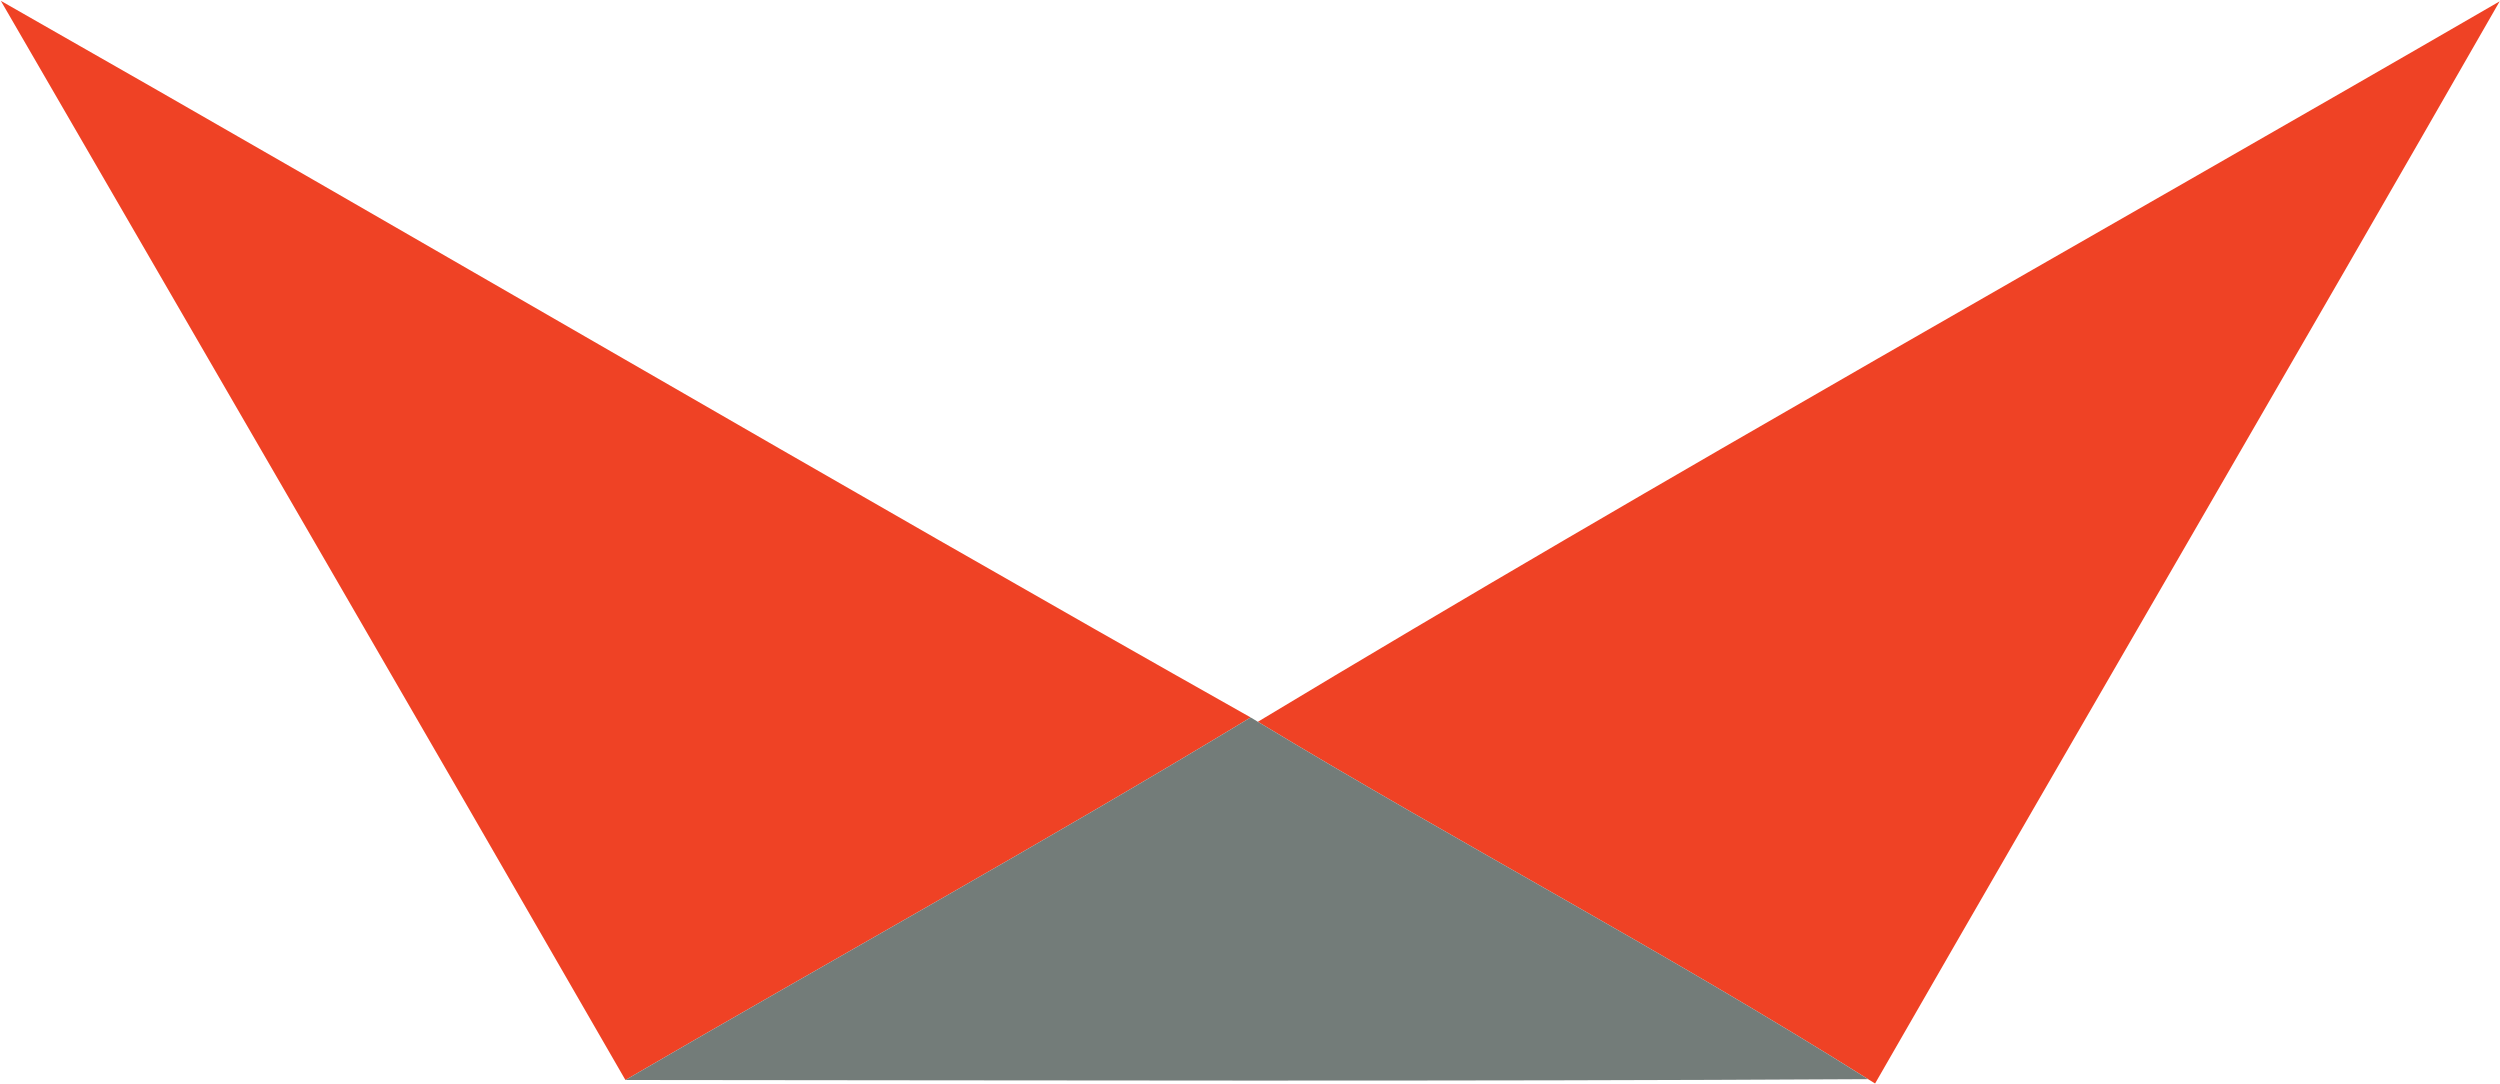
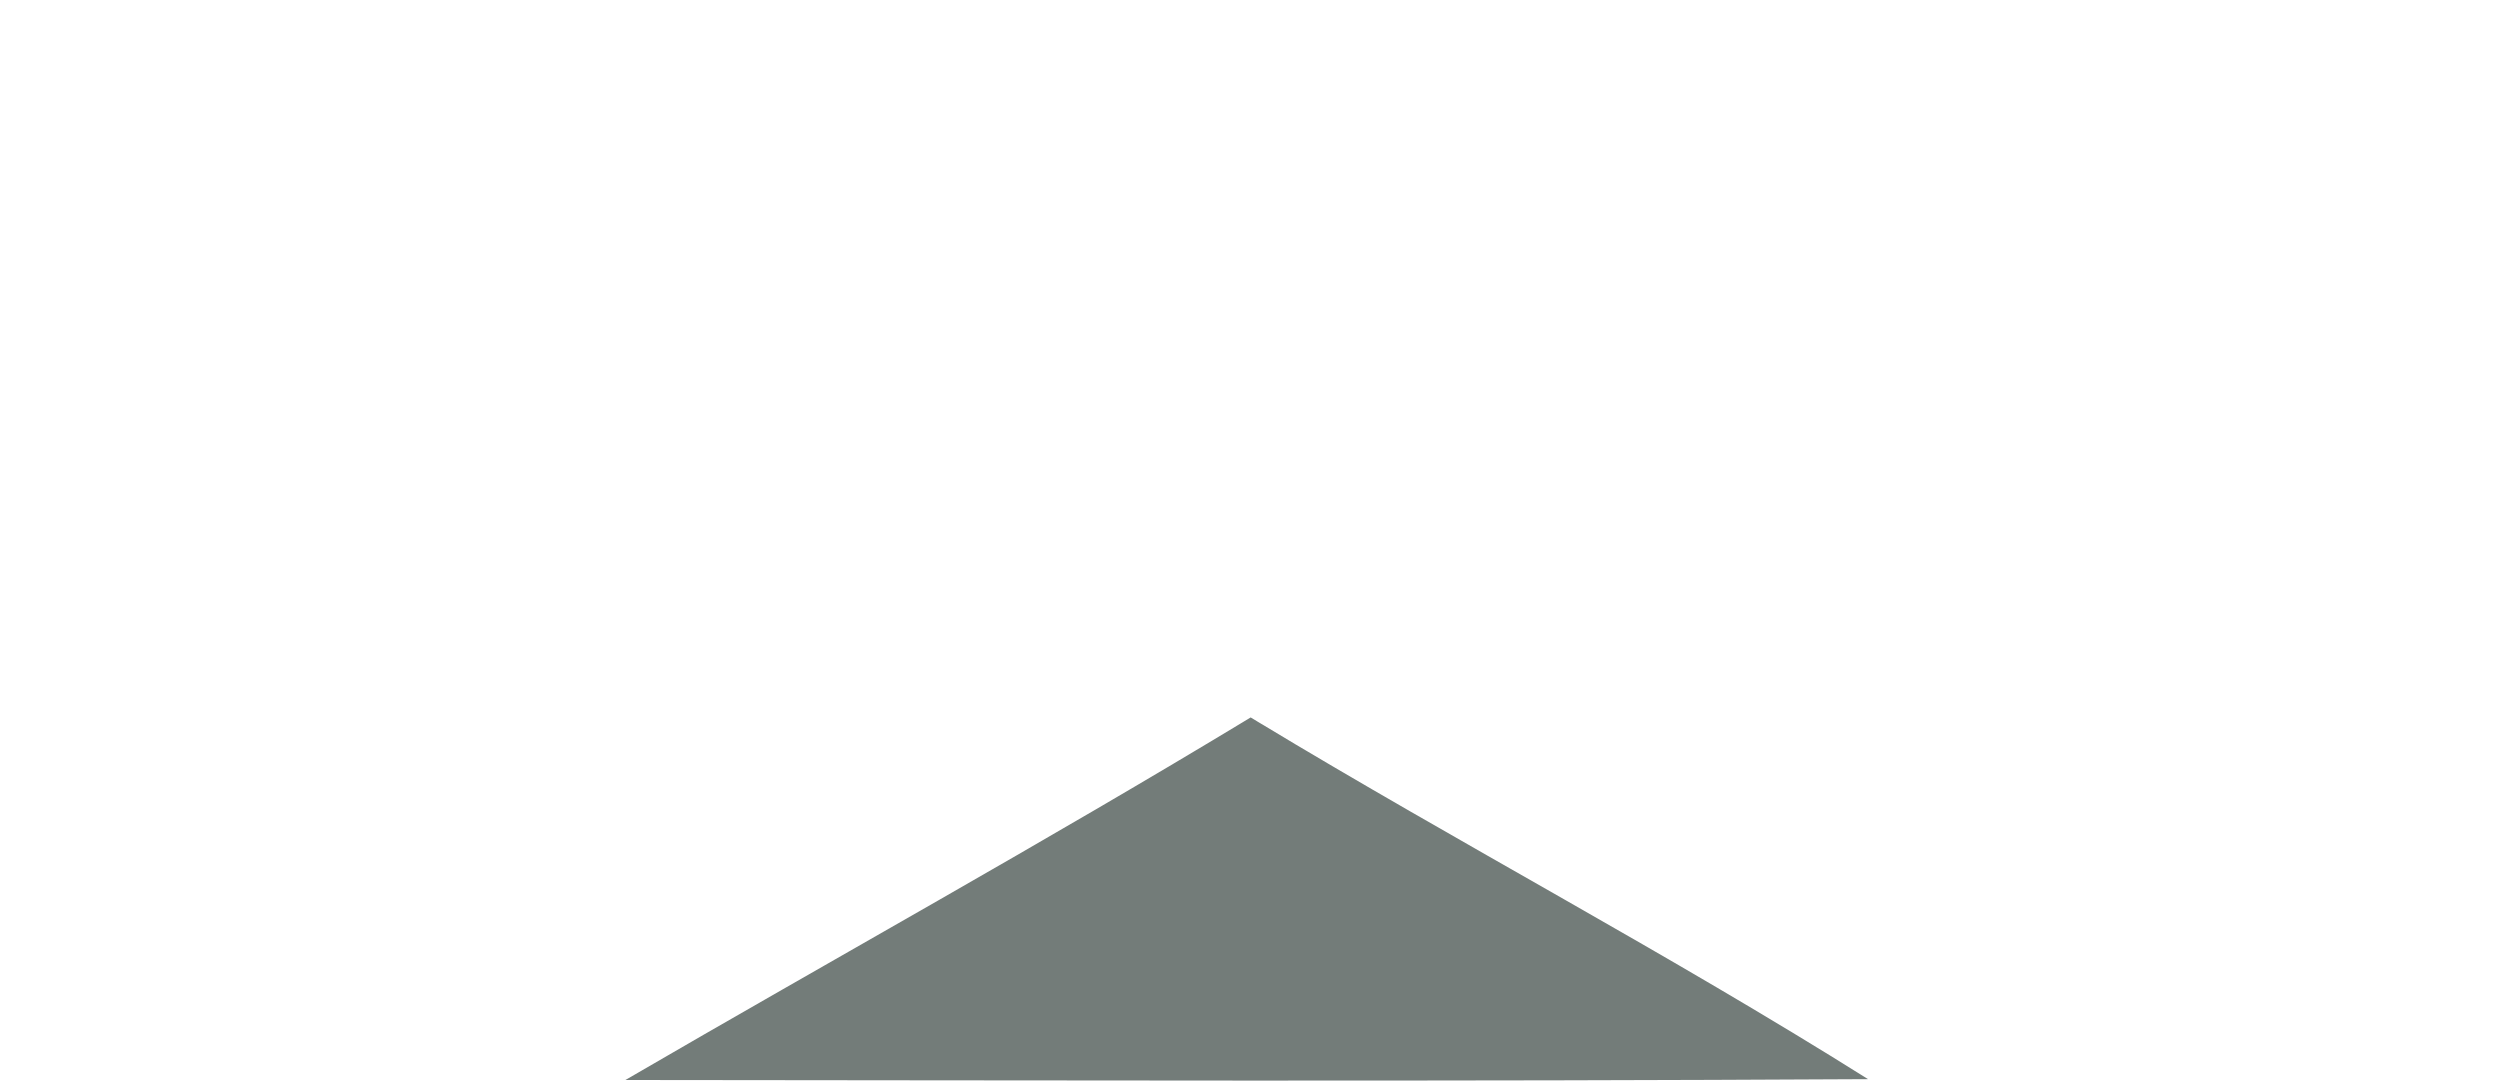
<svg xmlns="http://www.w3.org/2000/svg" version="1.2" viewBox="0 0 1497 649">
-   <path fill="#ef4225" d="M.5.5c249.9 142.2 497.9 287.9 748.4 429.1-123.5 74.8-249.8 144.6-374.4 217.1C250.3 431 125.2 215.9.5.5zm752.7 431.7C998.5 284.4 1248.9 144.4 1496.8.8c-124 216.5-249.8 431.8-374 648l-4.2-2.6C999 571 874 505.2 753.2 432.2z" />
  <path fill="#737c79" d="M748.9 429.6c1 .6 3.1 1.9 4.3 2.6 120.8 73 245.8 138.8 365.4 214-248.1 1.4-496.1.7-744.1.5 124.6-72.5 250.9-142.3 374.4-217.1z" />
</svg>